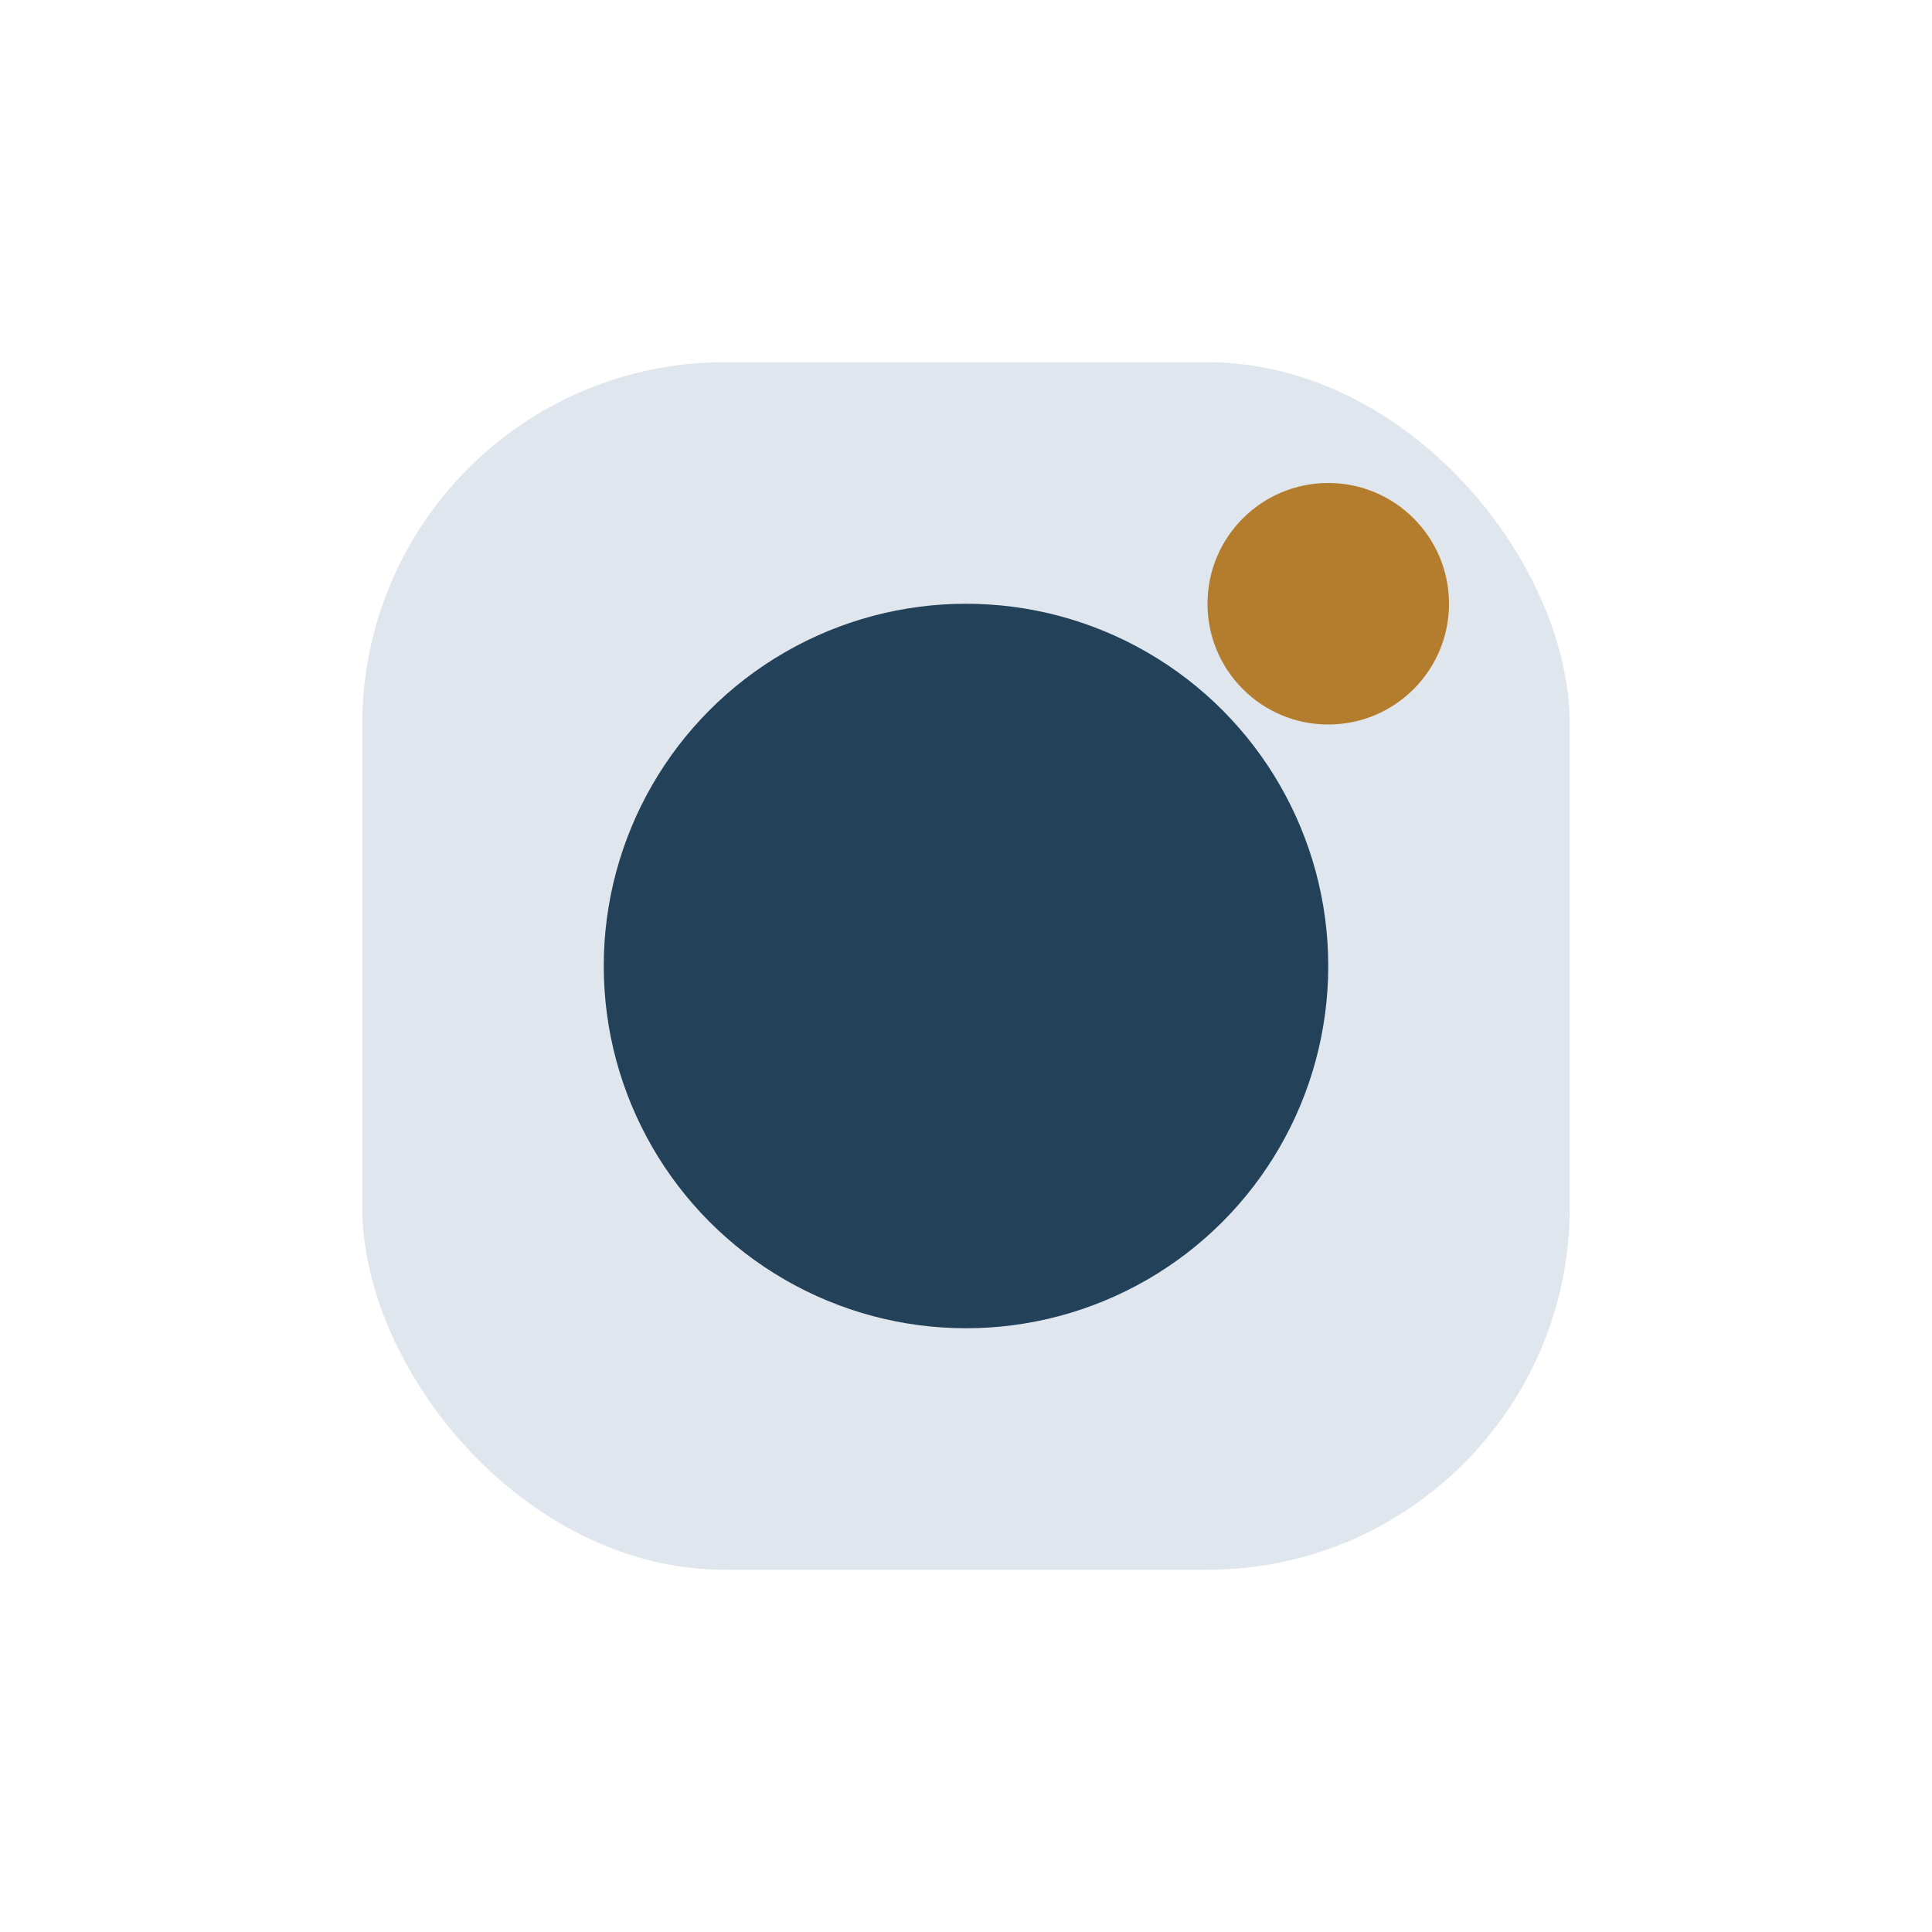
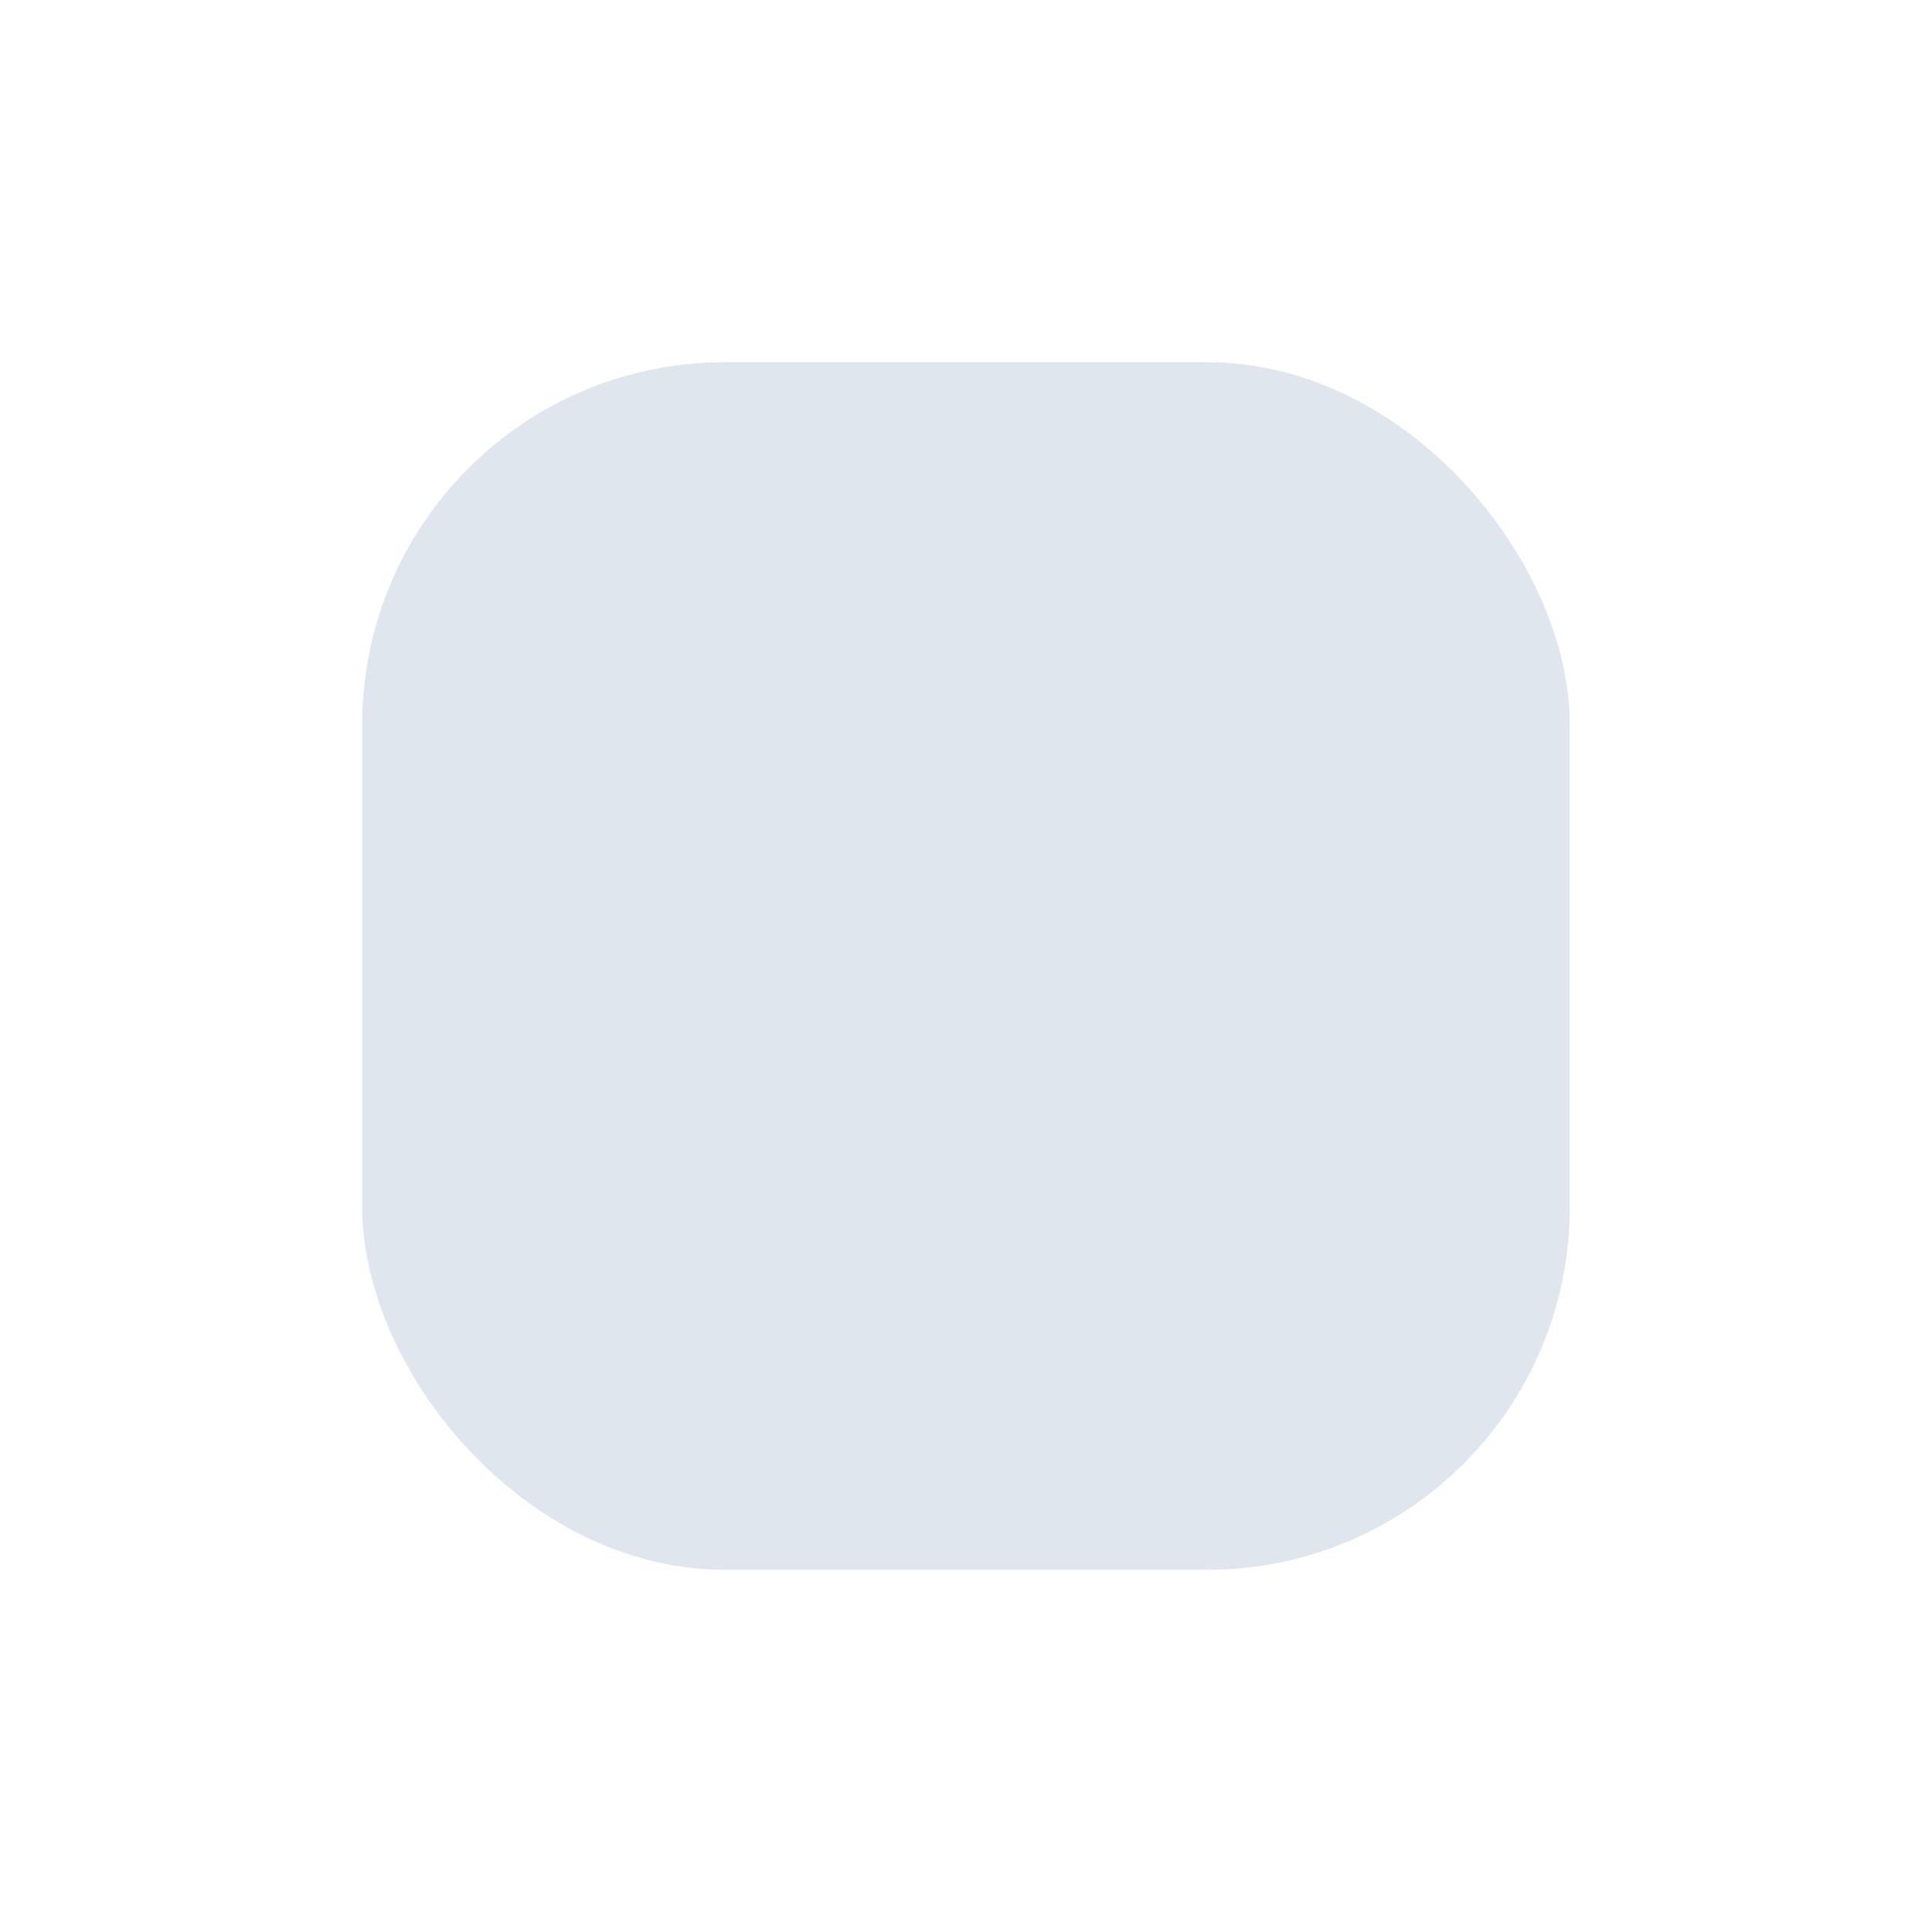
<svg xmlns="http://www.w3.org/2000/svg" width="32" height="32" viewBox="0 0 32 32">
  <rect x="6" y="6" width="20" height="20" rx="6" fill="#E0E6ED" />
-   <circle cx="16" cy="16" r="6" fill="#234259" />
-   <circle cx="22" cy="10" r="2" fill="#B47C2D" />
</svg>